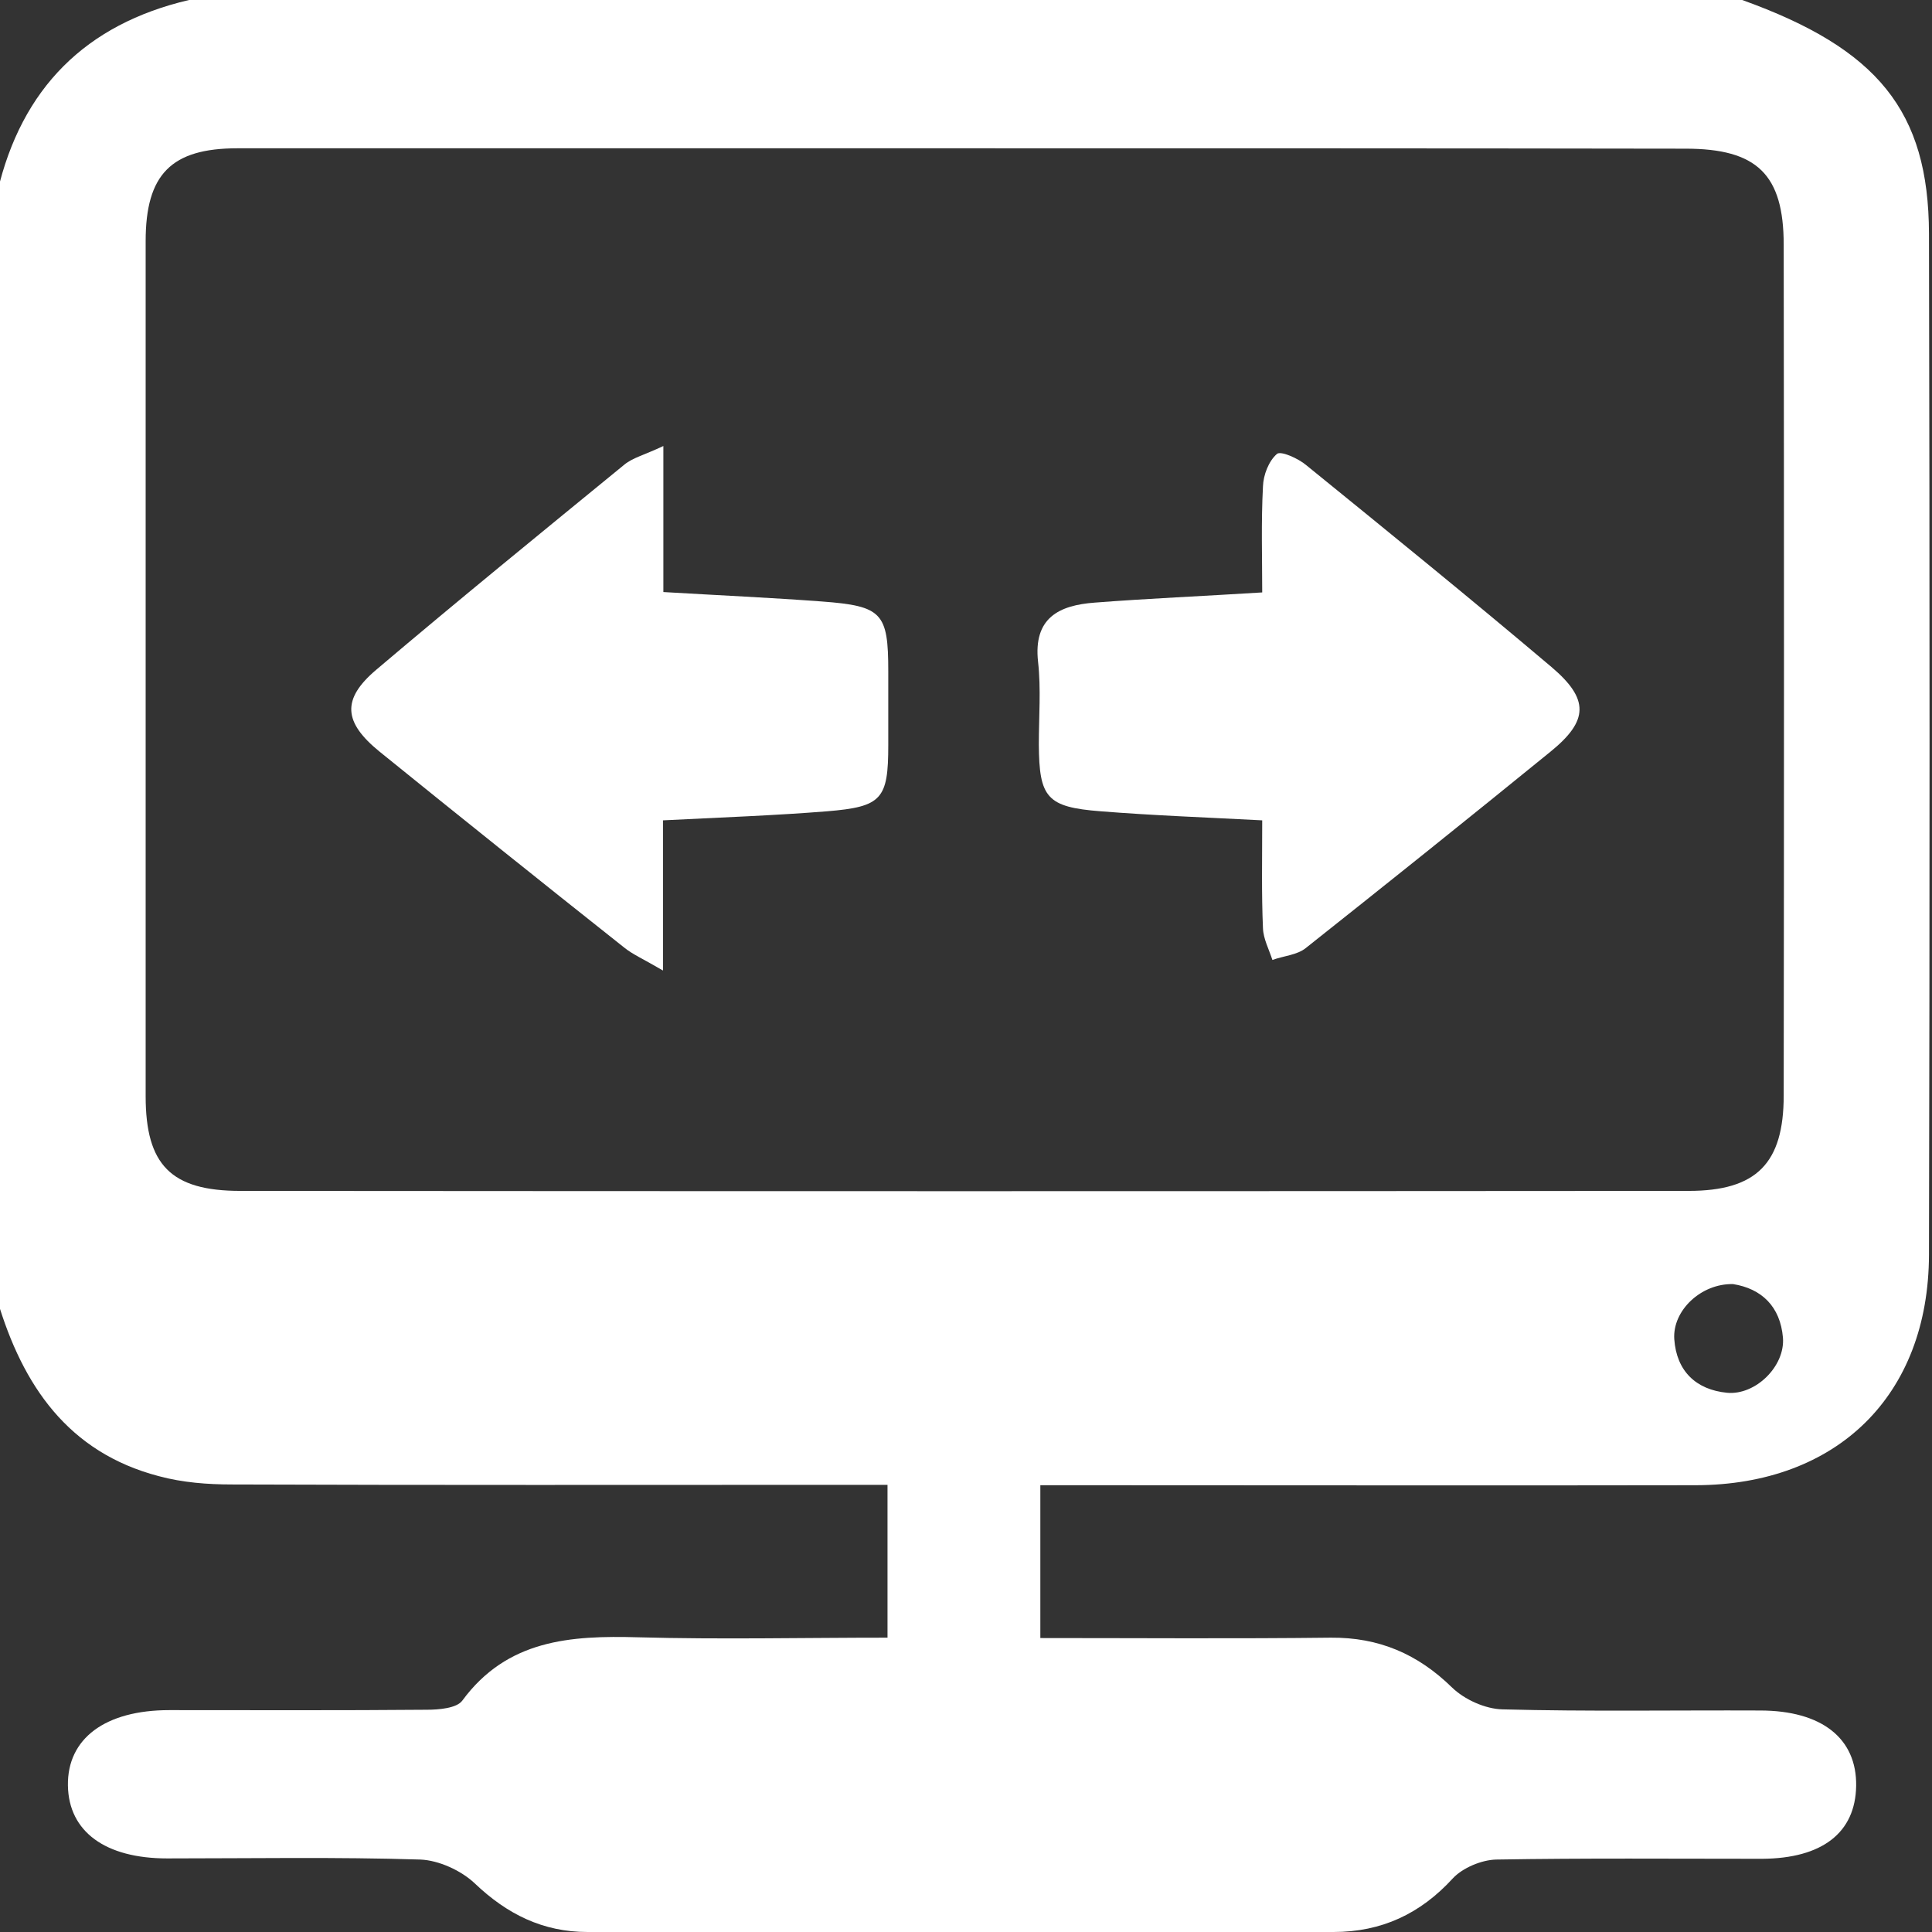
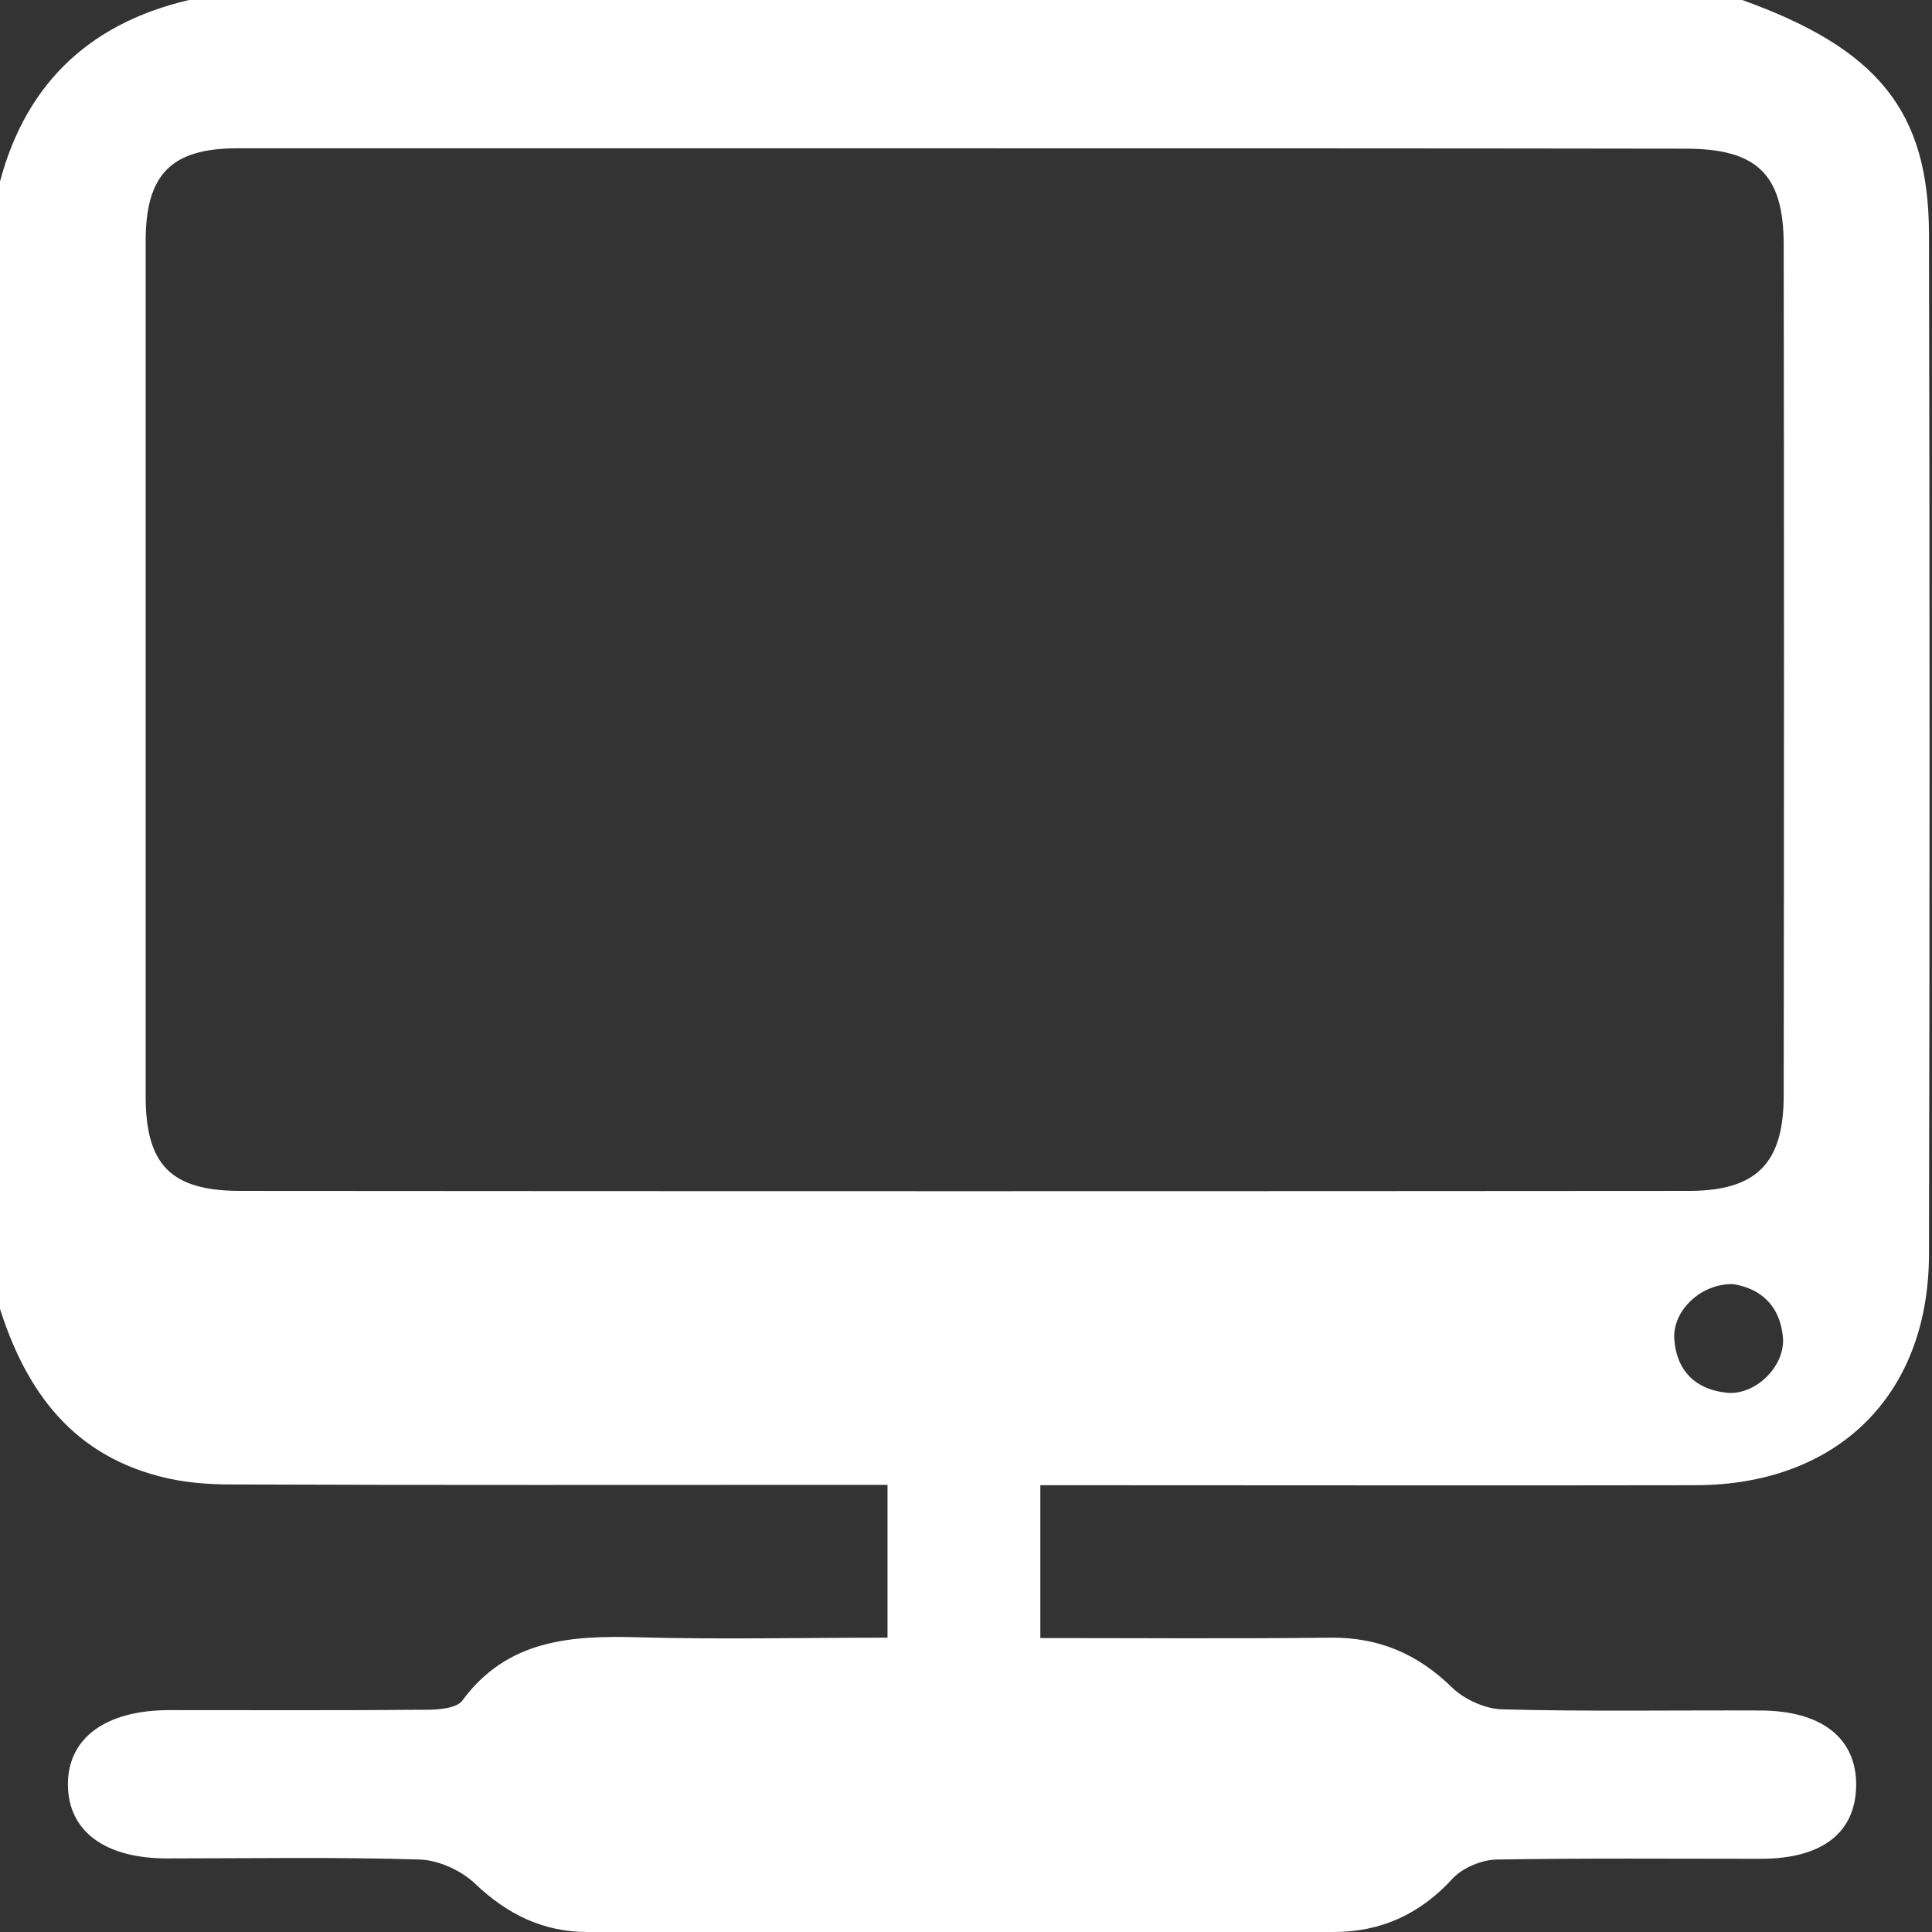
<svg xmlns="http://www.w3.org/2000/svg" version="1.1" id="Layer_1" x="0px" y="0px" viewBox="0 0 512 512" style="enable-background:new 0 0 512 512;" xml:space="preserve">
  <rect x="0" y="0" width="512" height="512" fill="#333333" stroke="none" />
  <style type="text/css">
	.st0{fill:#FFFFFF;}
</style>
  <g>
    <g>
      <path class="st0" d="M-0.7,344.6c0-97.9,0-195.8,0-293.7C5.7,23.4,22.7,6.4,50.1,0c137.2,0,274.4,0,411.6,0    c35.9,12.9,49.4,29.4,49.5,61.9c0.2,90.2,0.2,180.4,0,270.6c-0.1,37.4-24.4,61-61.8,61.1c-53.6,0.1-107.1,0-160.7,0    c-4.4,0-8.9,0-13,0c0,14.5,0,27,0,40.5c26.3,0,51.7,0.2,77-0.1c12.7-0.1,23,4.3,32.1,13.2c3.3,3.2,8.8,5.7,13.4,5.8    c22.7,0.6,45.5,0.2,68.2,0.3c16.4,0,25.7,7.4,25.5,20c-0.2,12.4-9,19.2-24.9,19.3c-23.5,0-47-0.2-70.5,0.2    c-3.9,0.1-8.9,2.2-11.5,5c-8.6,9.4-18.9,14.2-31.6,14.2c-65.9,0-131.8,0-197.7,0c-11.8,0-21.3-4.7-29.9-12.9    c-3.6-3.4-9.5-6.1-14.4-6.3c-22.3-0.7-44.7-0.3-67.1-0.3c-16.4,0-26.1-7.1-26.3-19.3c-0.2-12.5,9.9-20,26.9-20    c22.7,0,45.5,0.1,68.2-0.1c3.2,0,7.9-0.4,9.4-2.4c11.9-16.2,28.7-17.3,46.6-16.8c21.8,0.6,43.7,0.1,66.1,0.1c0-14,0-26.5,0-40.5    c-4.8,0-8.9,0-13,0c-53.6,0-107.1,0.1-160.7-0.1c-6.5,0-13.1-0.5-19.4-2.2C18,384.9,6,367.1-0.7,344.6z M254.8,39.3    c-64,0-127.9,0-191.9,0c-17.5,0-24.3,6.9-24.3,24.6c0,75.5,0,151.1,0,226.6c0,18.2,6.7,25.1,25.1,25.1    c127.9,0.1,255.9,0.1,383.8,0c18,0,25.2-7.3,25.2-25.3c0.1-75.1,0.1-150.3,0-225.4c0-18.7-7.1-25.5-26-25.5    C382.7,39.3,318.7,39.3,254.8,39.3z M459.3,340.3c-8.5-0.2-16.1,7-15.6,14.6c0.6,8.5,5.8,13.4,14,14.2c7.5,0.7,15.4-7,14.8-14.6    C471.8,346.2,466.8,341.5,459.3,340.3z" />
    </g>
    <g>
-       <path class="st0" d="M334.5,217.4c-15.3-0.8-29.1-1.3-42.8-2.4c-14.3-1.1-16.3-3.6-16.4-17.7c0-7.3,0.6-14.7-0.2-21.9    c-1.3-11.7,5.6-15,15-15.7c14.2-1.1,28.4-1.7,44.4-2.7c0-9.2-0.3-18.6,0.2-28.1c0.1-3,1.5-6.7,3.7-8.6c1-0.9,5.7,1.2,7.8,3    c21.8,17.7,43.6,35.4,65,53.5c10,8.5,9.8,14.2-0.3,22.4c-21.5,17.5-43.1,34.8-64.8,52c-2.3,1.9-5.9,2.1-8.9,3.2    c-0.9-2.8-2.4-5.6-2.5-8.4C334.3,236.8,334.5,227.6,334.5,217.4z" />
-     </g>
+       </g>
    <g>
-       <path class="st0" d="M175.7,257.2c-5.3-3.1-8.1-4.3-10.3-6.1c-21.7-17.2-43.3-34.5-64.8-51.9c-9.6-7.8-10.1-13.9-0.9-21.7    c21.7-18.4,43.8-36.4,65.8-54.4c2.2-1.8,5.2-2.5,10.3-4.9c0,14.2,0,26.2,0,38.7c15.3,0.9,28.6,1.5,42,2.5c16,1.2,17.6,3,17.6,18.5    c0,6.5,0,13.1,0,19.6c0,14.3-1.7,16.3-16.2,17.5c-13.7,1.1-27.5,1.6-43.5,2.4C175.7,230.2,175.7,242.4,175.7,257.2z" />
-     </g>
+       </g>
  </g>
</svg>